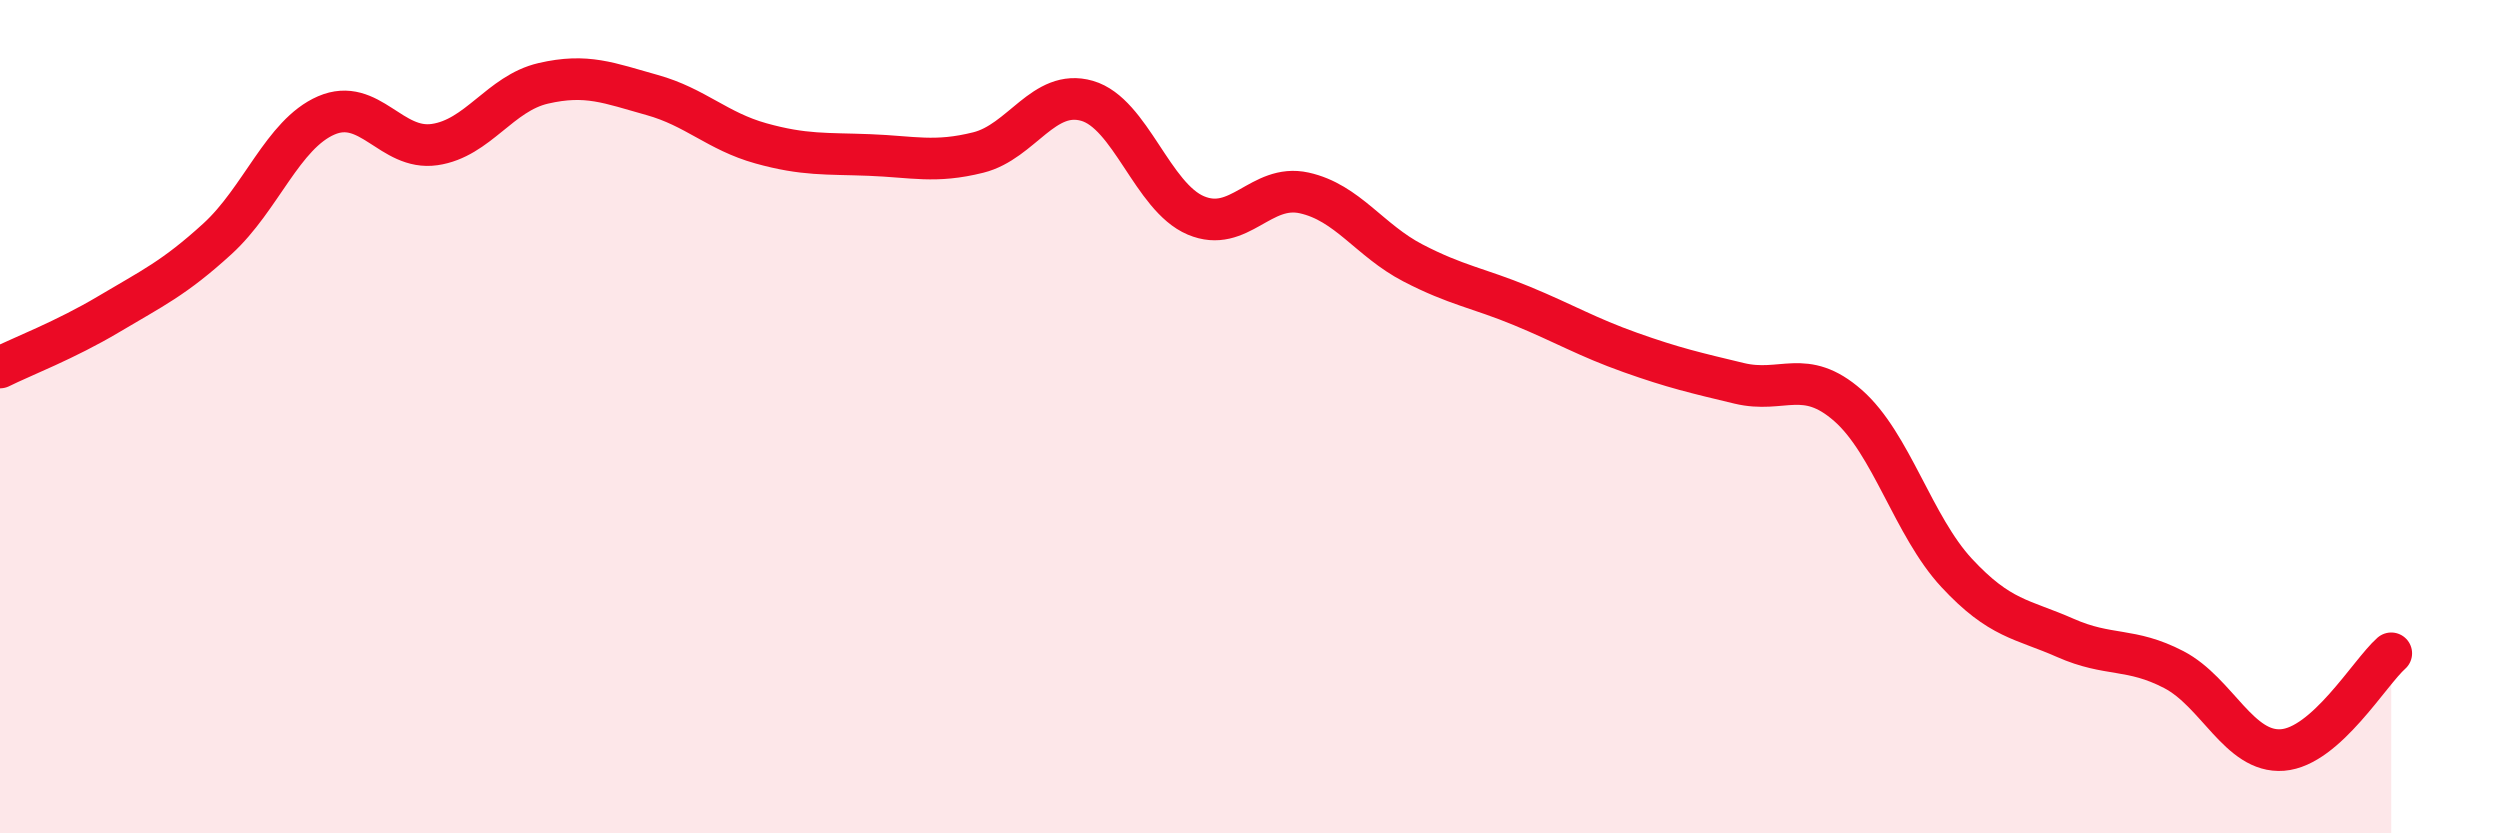
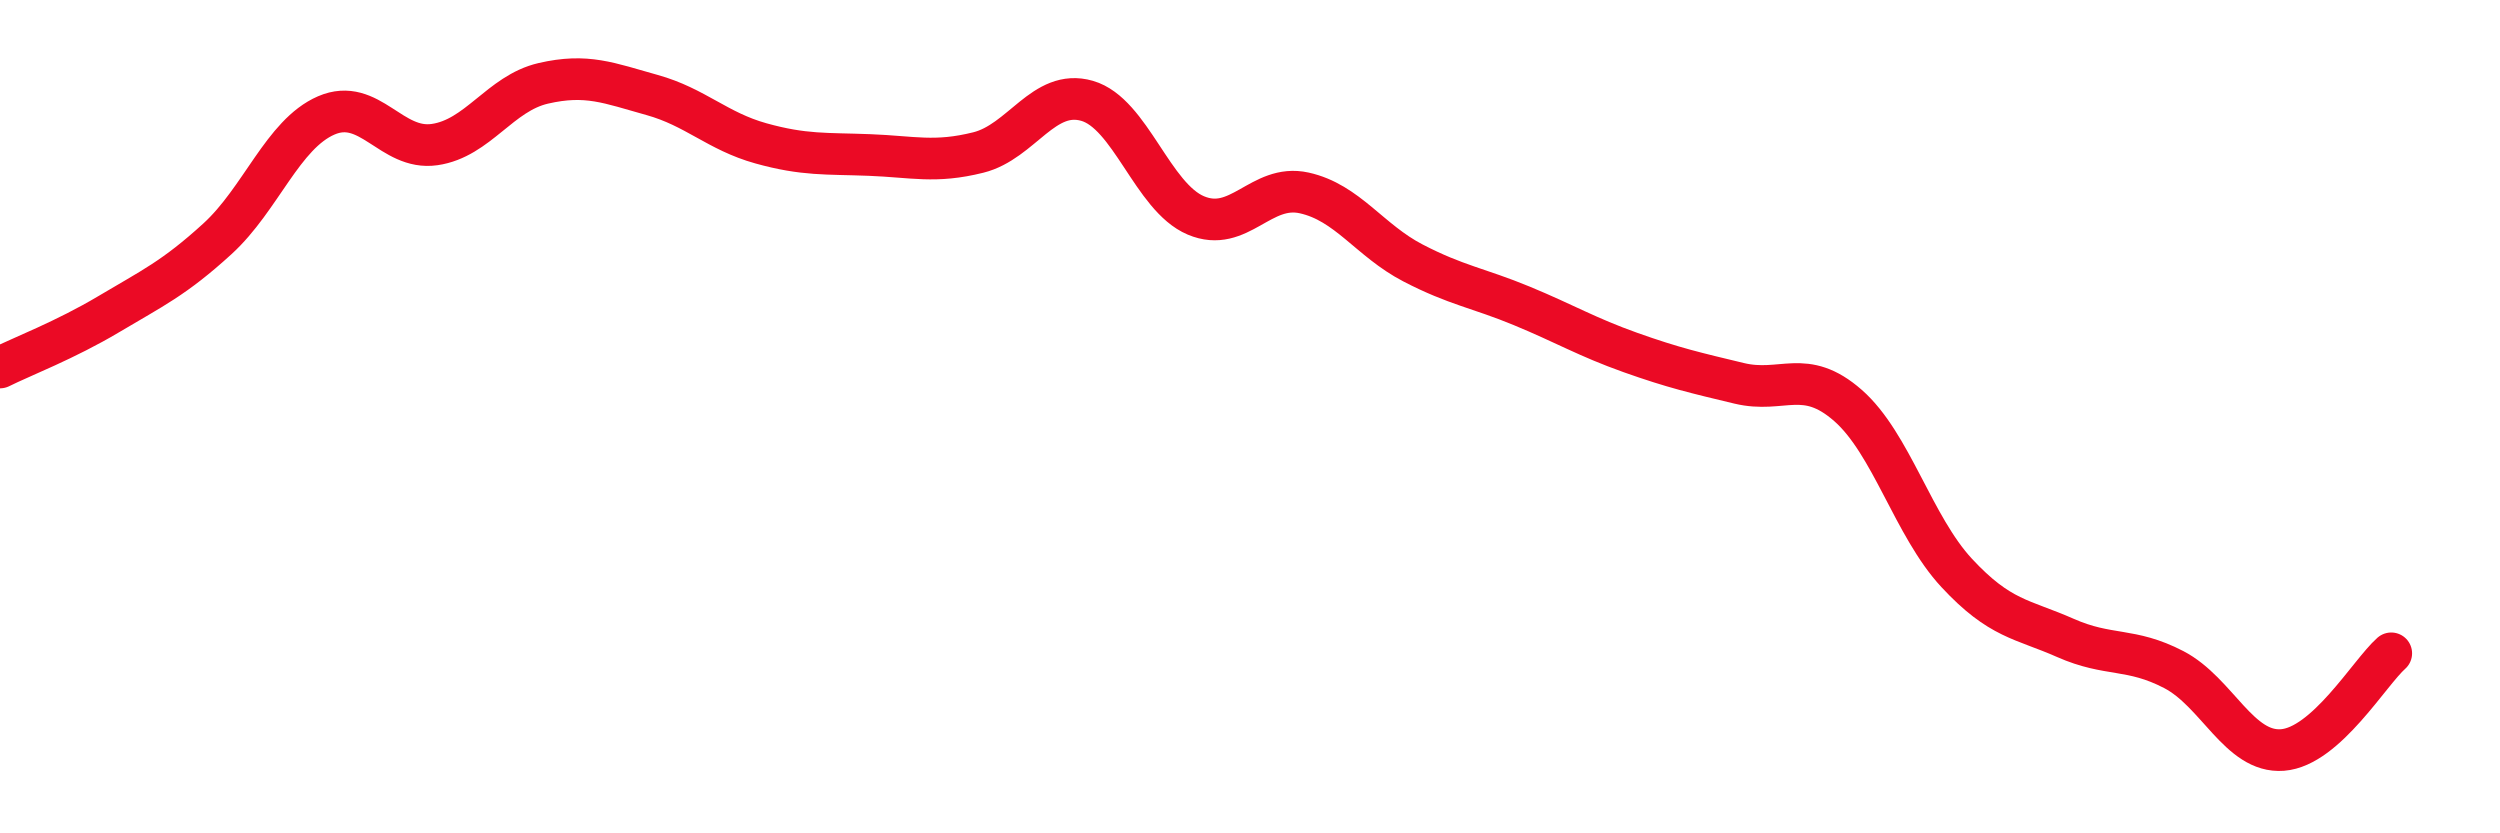
<svg xmlns="http://www.w3.org/2000/svg" width="60" height="20" viewBox="0 0 60 20">
-   <path d="M 0,8.82 C 0.52,8.56 1.57,8.16 2.61,7.54 C 3.65,6.92 4.18,6.68 5.22,5.73 C 6.26,4.78 6.79,3.22 7.83,2.77 C 8.87,2.32 9.39,3.62 10.43,3.47 C 11.47,3.32 12,2.24 13.04,2 C 14.08,1.76 14.61,1.99 15.65,2.28 C 16.69,2.57 17.22,3.15 18.26,3.44 C 19.3,3.73 19.83,3.68 20.87,3.72 C 21.91,3.76 22.44,3.92 23.48,3.66 C 24.52,3.4 25.05,2.12 26.09,2.42 C 27.13,2.72 27.66,4.73 28.7,5.17 C 29.74,5.61 30.26,4.4 31.3,4.63 C 32.34,4.86 32.87,5.77 33.91,6.31 C 34.95,6.85 35.48,6.91 36.52,7.34 C 37.56,7.77 38.09,8.09 39.13,8.46 C 40.17,8.83 40.7,8.95 41.74,9.2 C 42.78,9.45 43.31,8.82 44.35,9.73 C 45.39,10.64 45.92,12.63 46.96,13.75 C 48,14.87 48.53,14.85 49.57,15.31 C 50.61,15.77 51.13,15.53 52.17,16.07 C 53.21,16.61 53.74,18.08 54.78,18 C 55.82,17.92 56.87,16.14 57.39,15.68L57.39 20L0 20Z" fill="#EB0A25" opacity="0.1" stroke-linecap="round" stroke-linejoin="round" />
  <path d="M 0,8.82 C 0.52,8.56 1.57,8.16 2.61,7.54 C 3.65,6.92 4.18,6.68 5.22,5.73 C 6.26,4.78 6.79,3.22 7.83,2.77 C 8.87,2.32 9.39,3.62 10.43,3.47 C 11.47,3.32 12,2.24 13.04,2 C 14.08,1.76 14.61,1.99 15.65,2.28 C 16.69,2.57 17.22,3.15 18.26,3.44 C 19.3,3.73 19.83,3.68 20.87,3.72 C 21.91,3.76 22.44,3.92 23.48,3.66 C 24.52,3.4 25.05,2.12 26.09,2.42 C 27.13,2.72 27.66,4.73 28.7,5.17 C 29.74,5.61 30.26,4.4 31.3,4.63 C 32.34,4.86 32.87,5.77 33.91,6.31 C 34.95,6.85 35.48,6.91 36.52,7.34 C 37.56,7.77 38.09,8.09 39.13,8.46 C 40.17,8.83 40.7,8.95 41.74,9.2 C 42.78,9.45 43.31,8.82 44.35,9.73 C 45.39,10.64 45.92,12.63 46.96,13.75 C 48,14.87 48.53,14.85 49.57,15.31 C 50.61,15.77 51.13,15.53 52.17,16.07 C 53.21,16.61 53.74,18.08 54.78,18 C 55.82,17.92 56.87,16.14 57.39,15.68" stroke="#EB0A25" stroke-width="1" fill="none" stroke-linecap="round" stroke-linejoin="round" />
</svg>